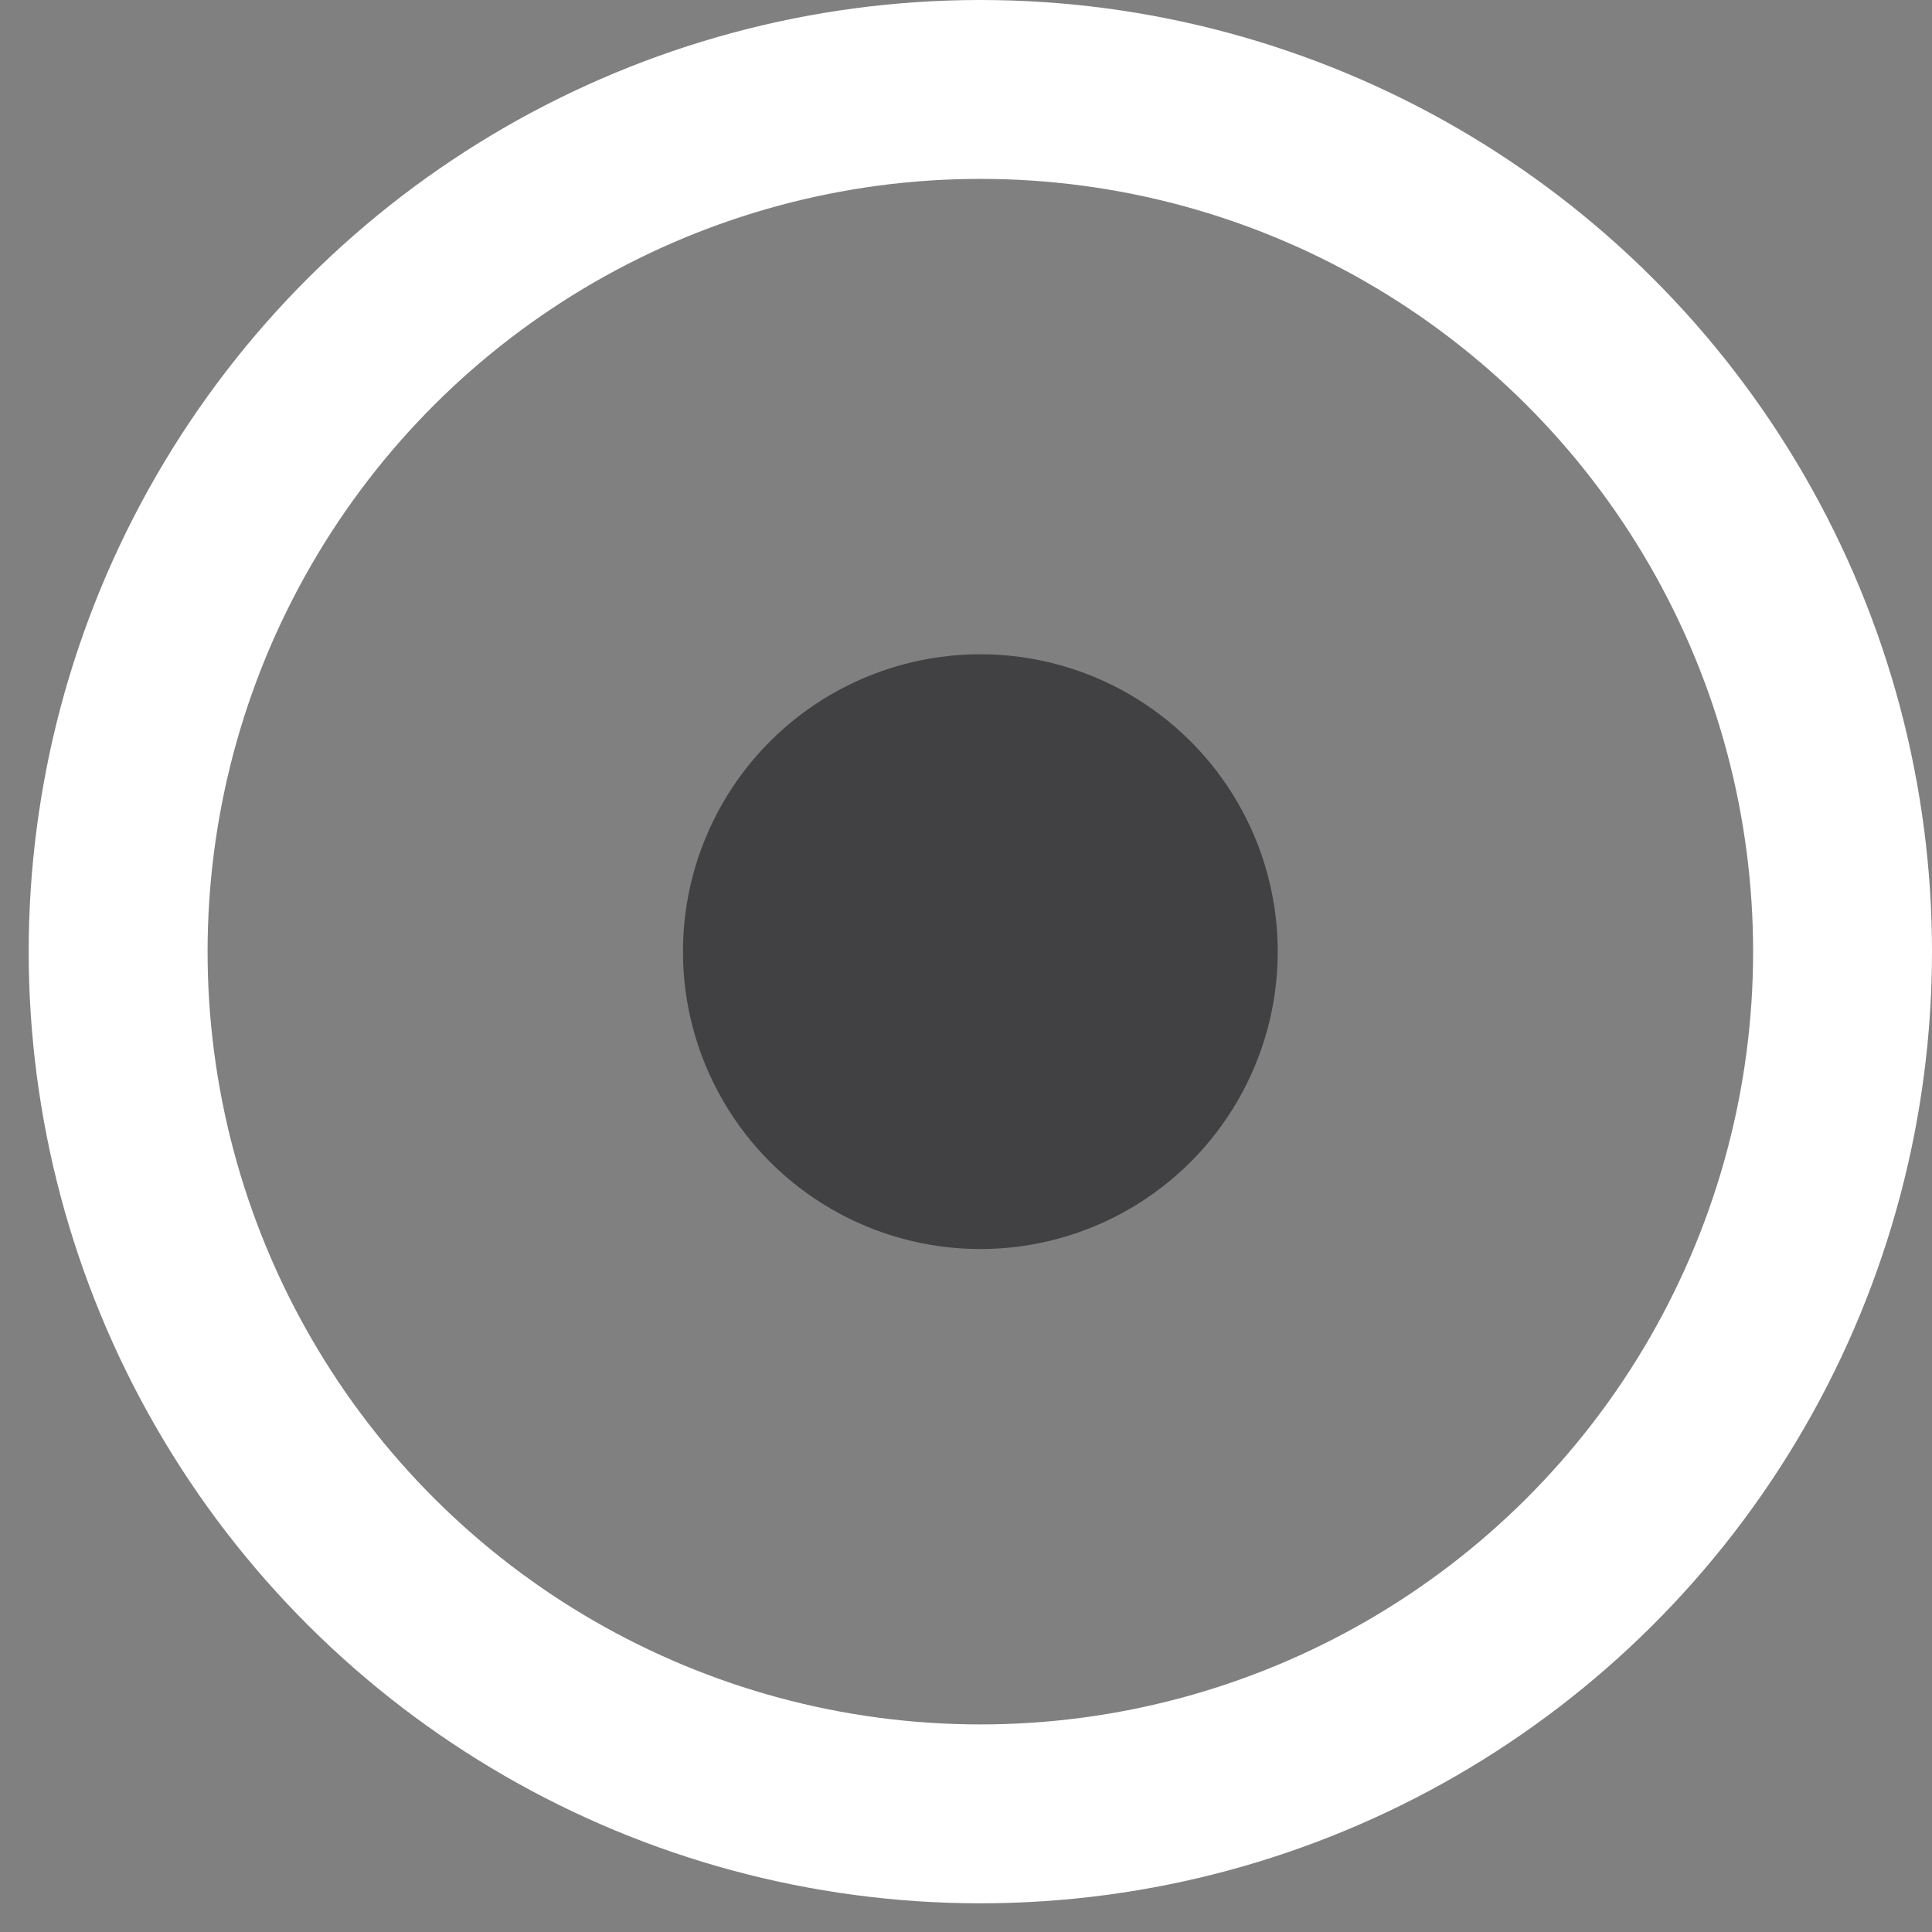
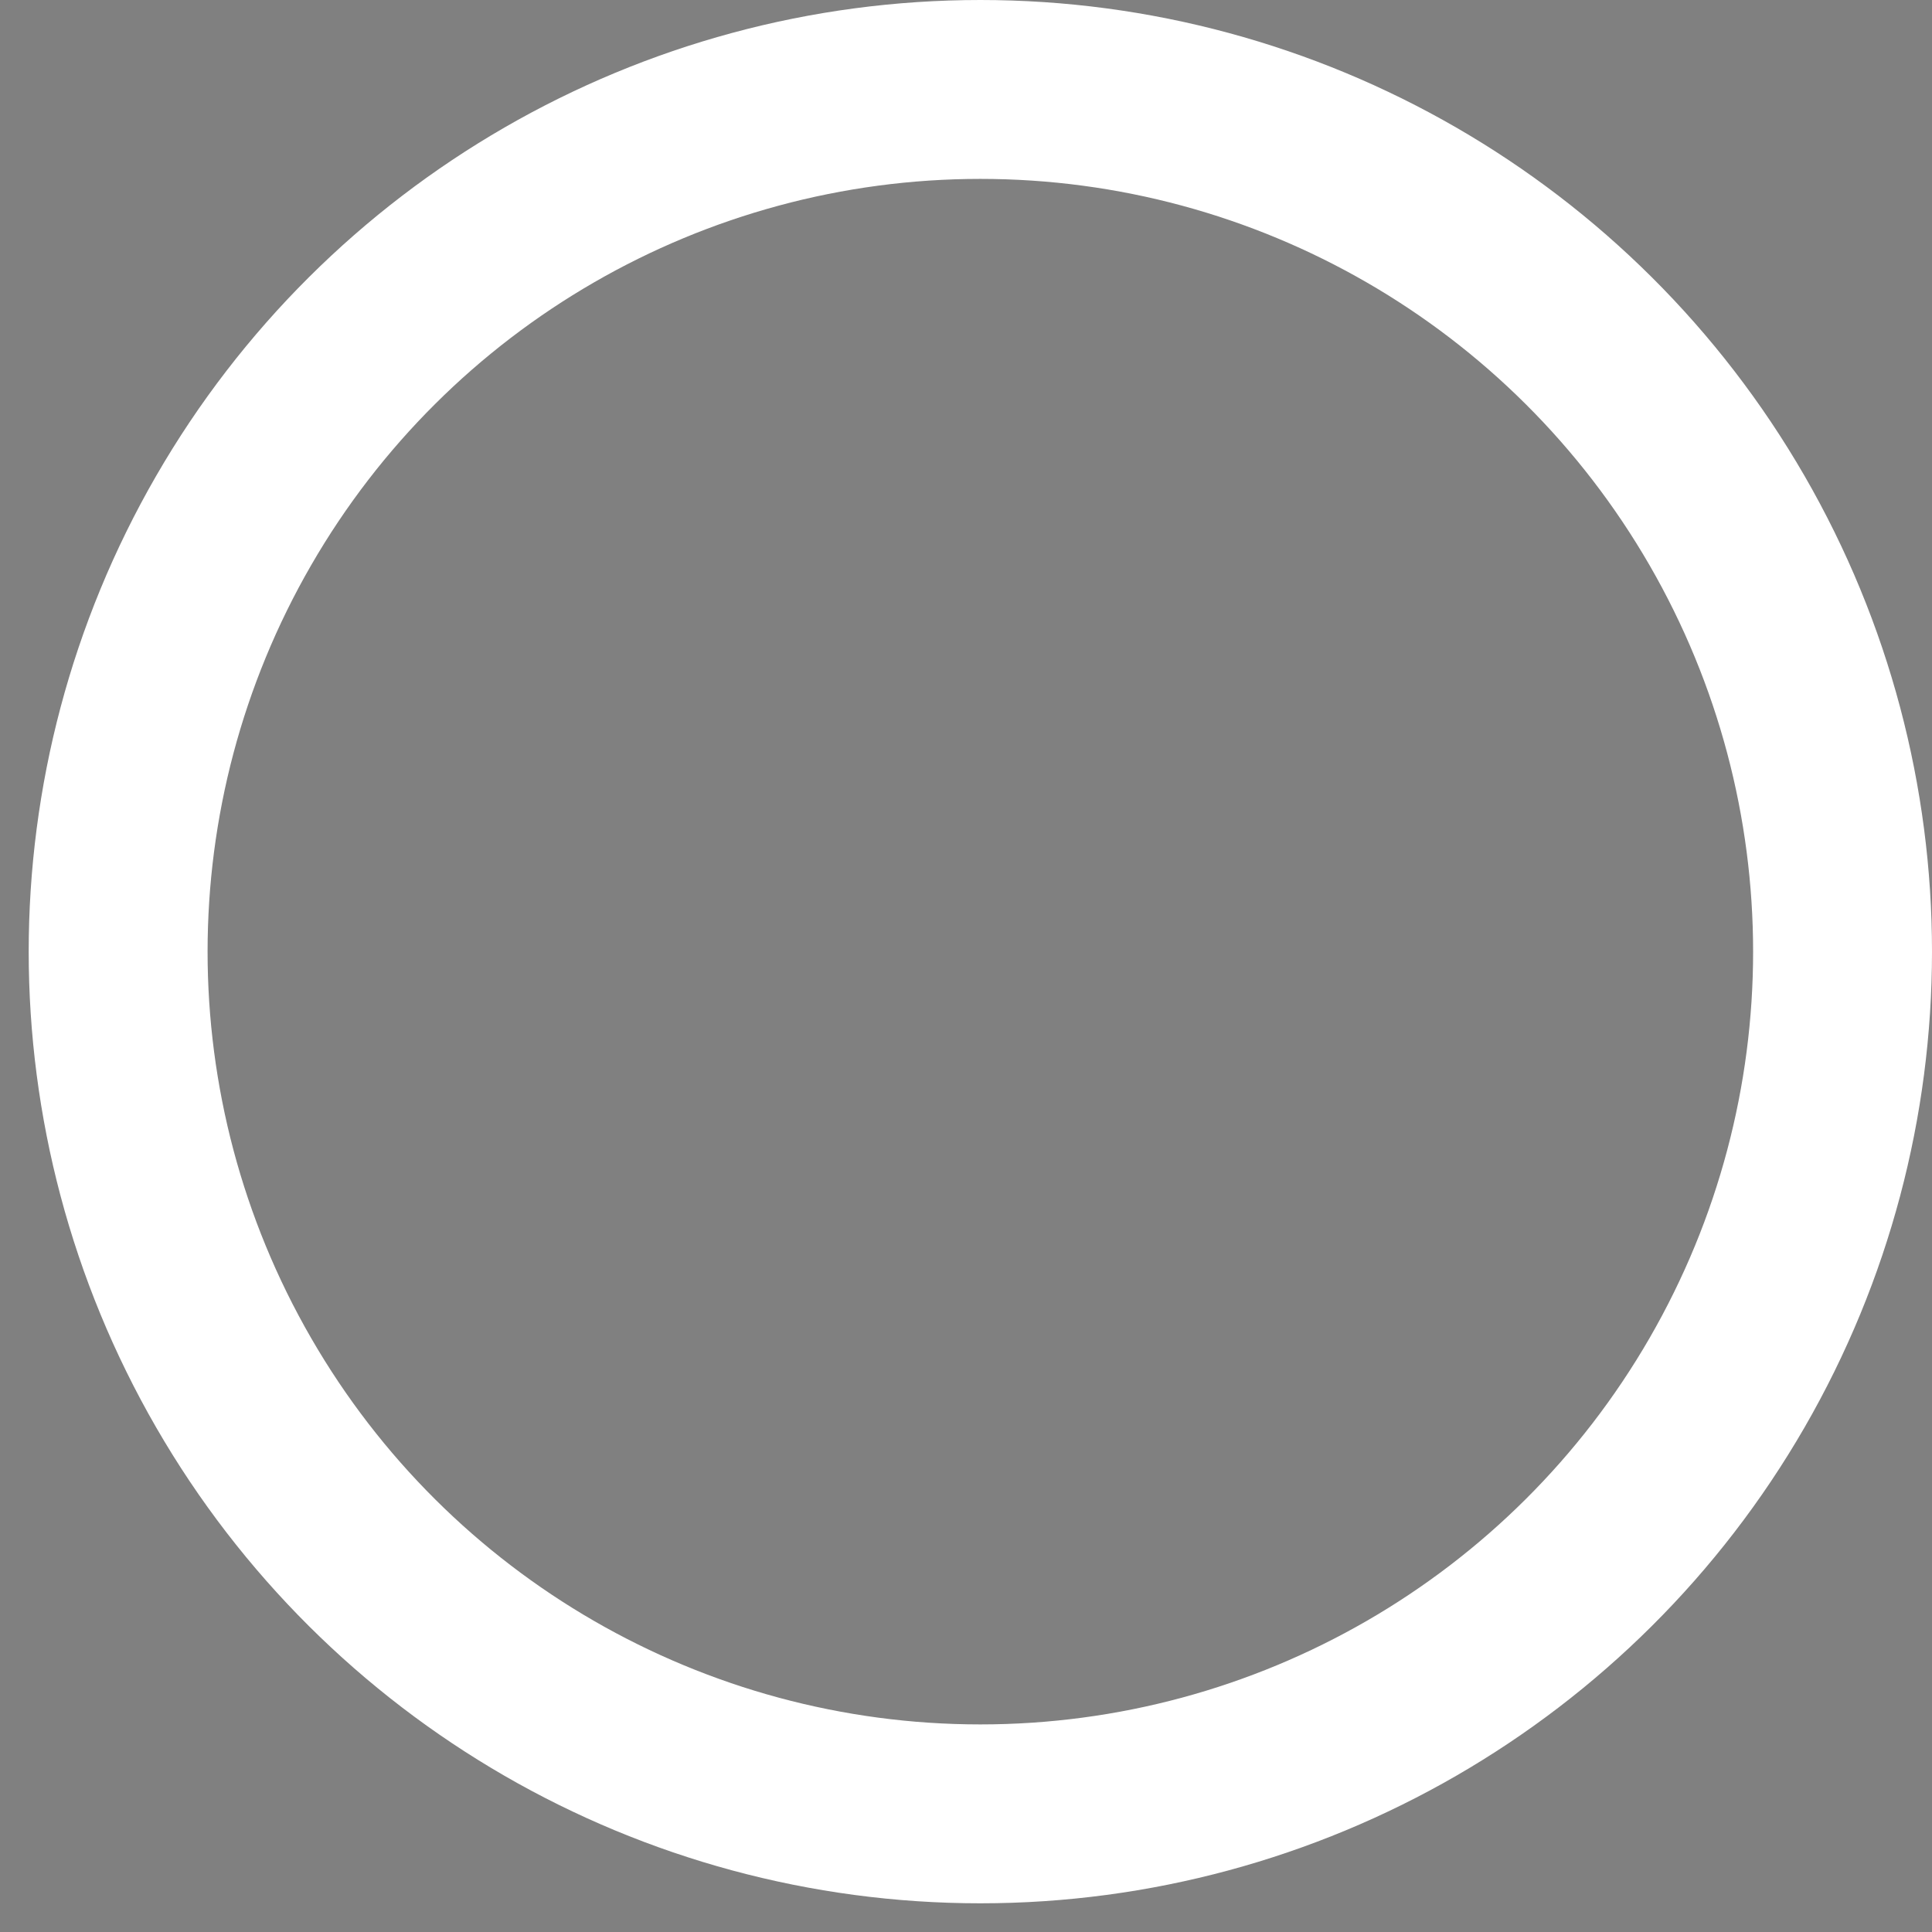
<svg xmlns="http://www.w3.org/2000/svg" width="54" height="54" viewBox="0 0 54 54" fill="none">
  <rect x="0" y="0" width="54" height="54" fill="#808080" stroke="none" />
  <circle cx="27.401" cy="26.599" r="24.099" transform="rotate(90 27.401 26.599)" stroke="white" stroke-width="5" />
-   <circle cx="27.401" cy="26.599" r="8.312" transform="rotate(90 27.401 26.599)" fill="#414042" />
</svg>